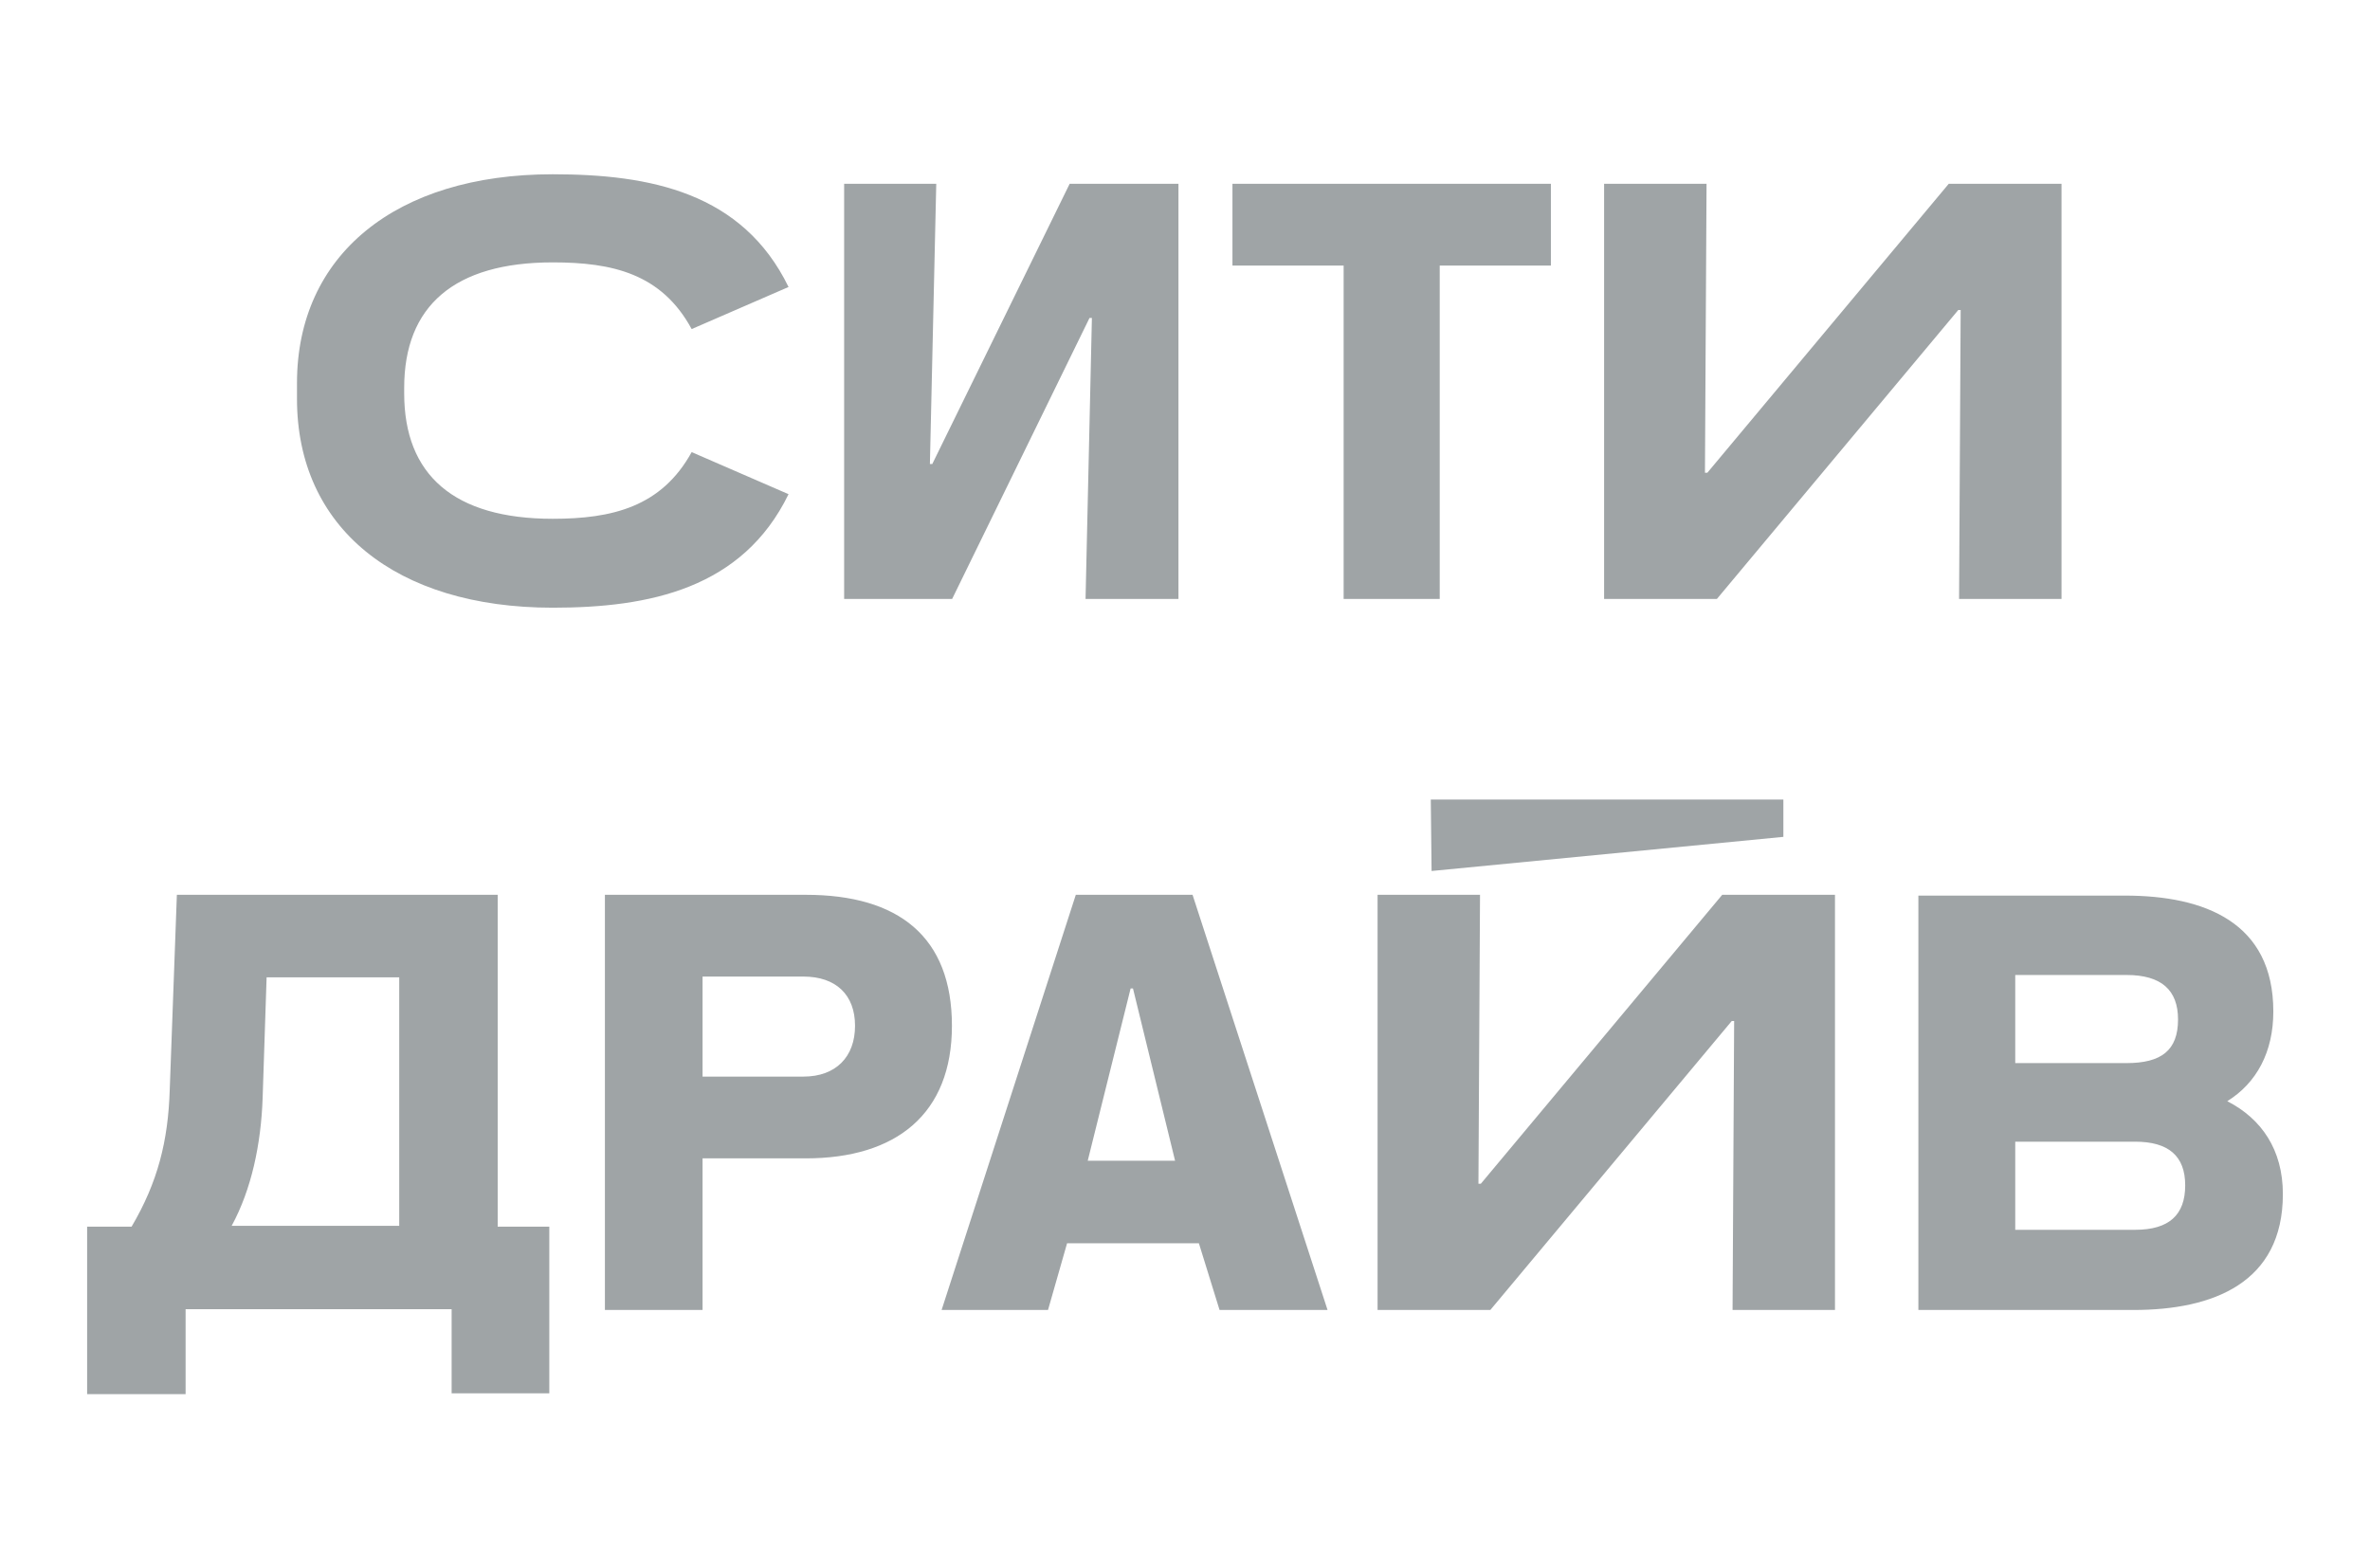
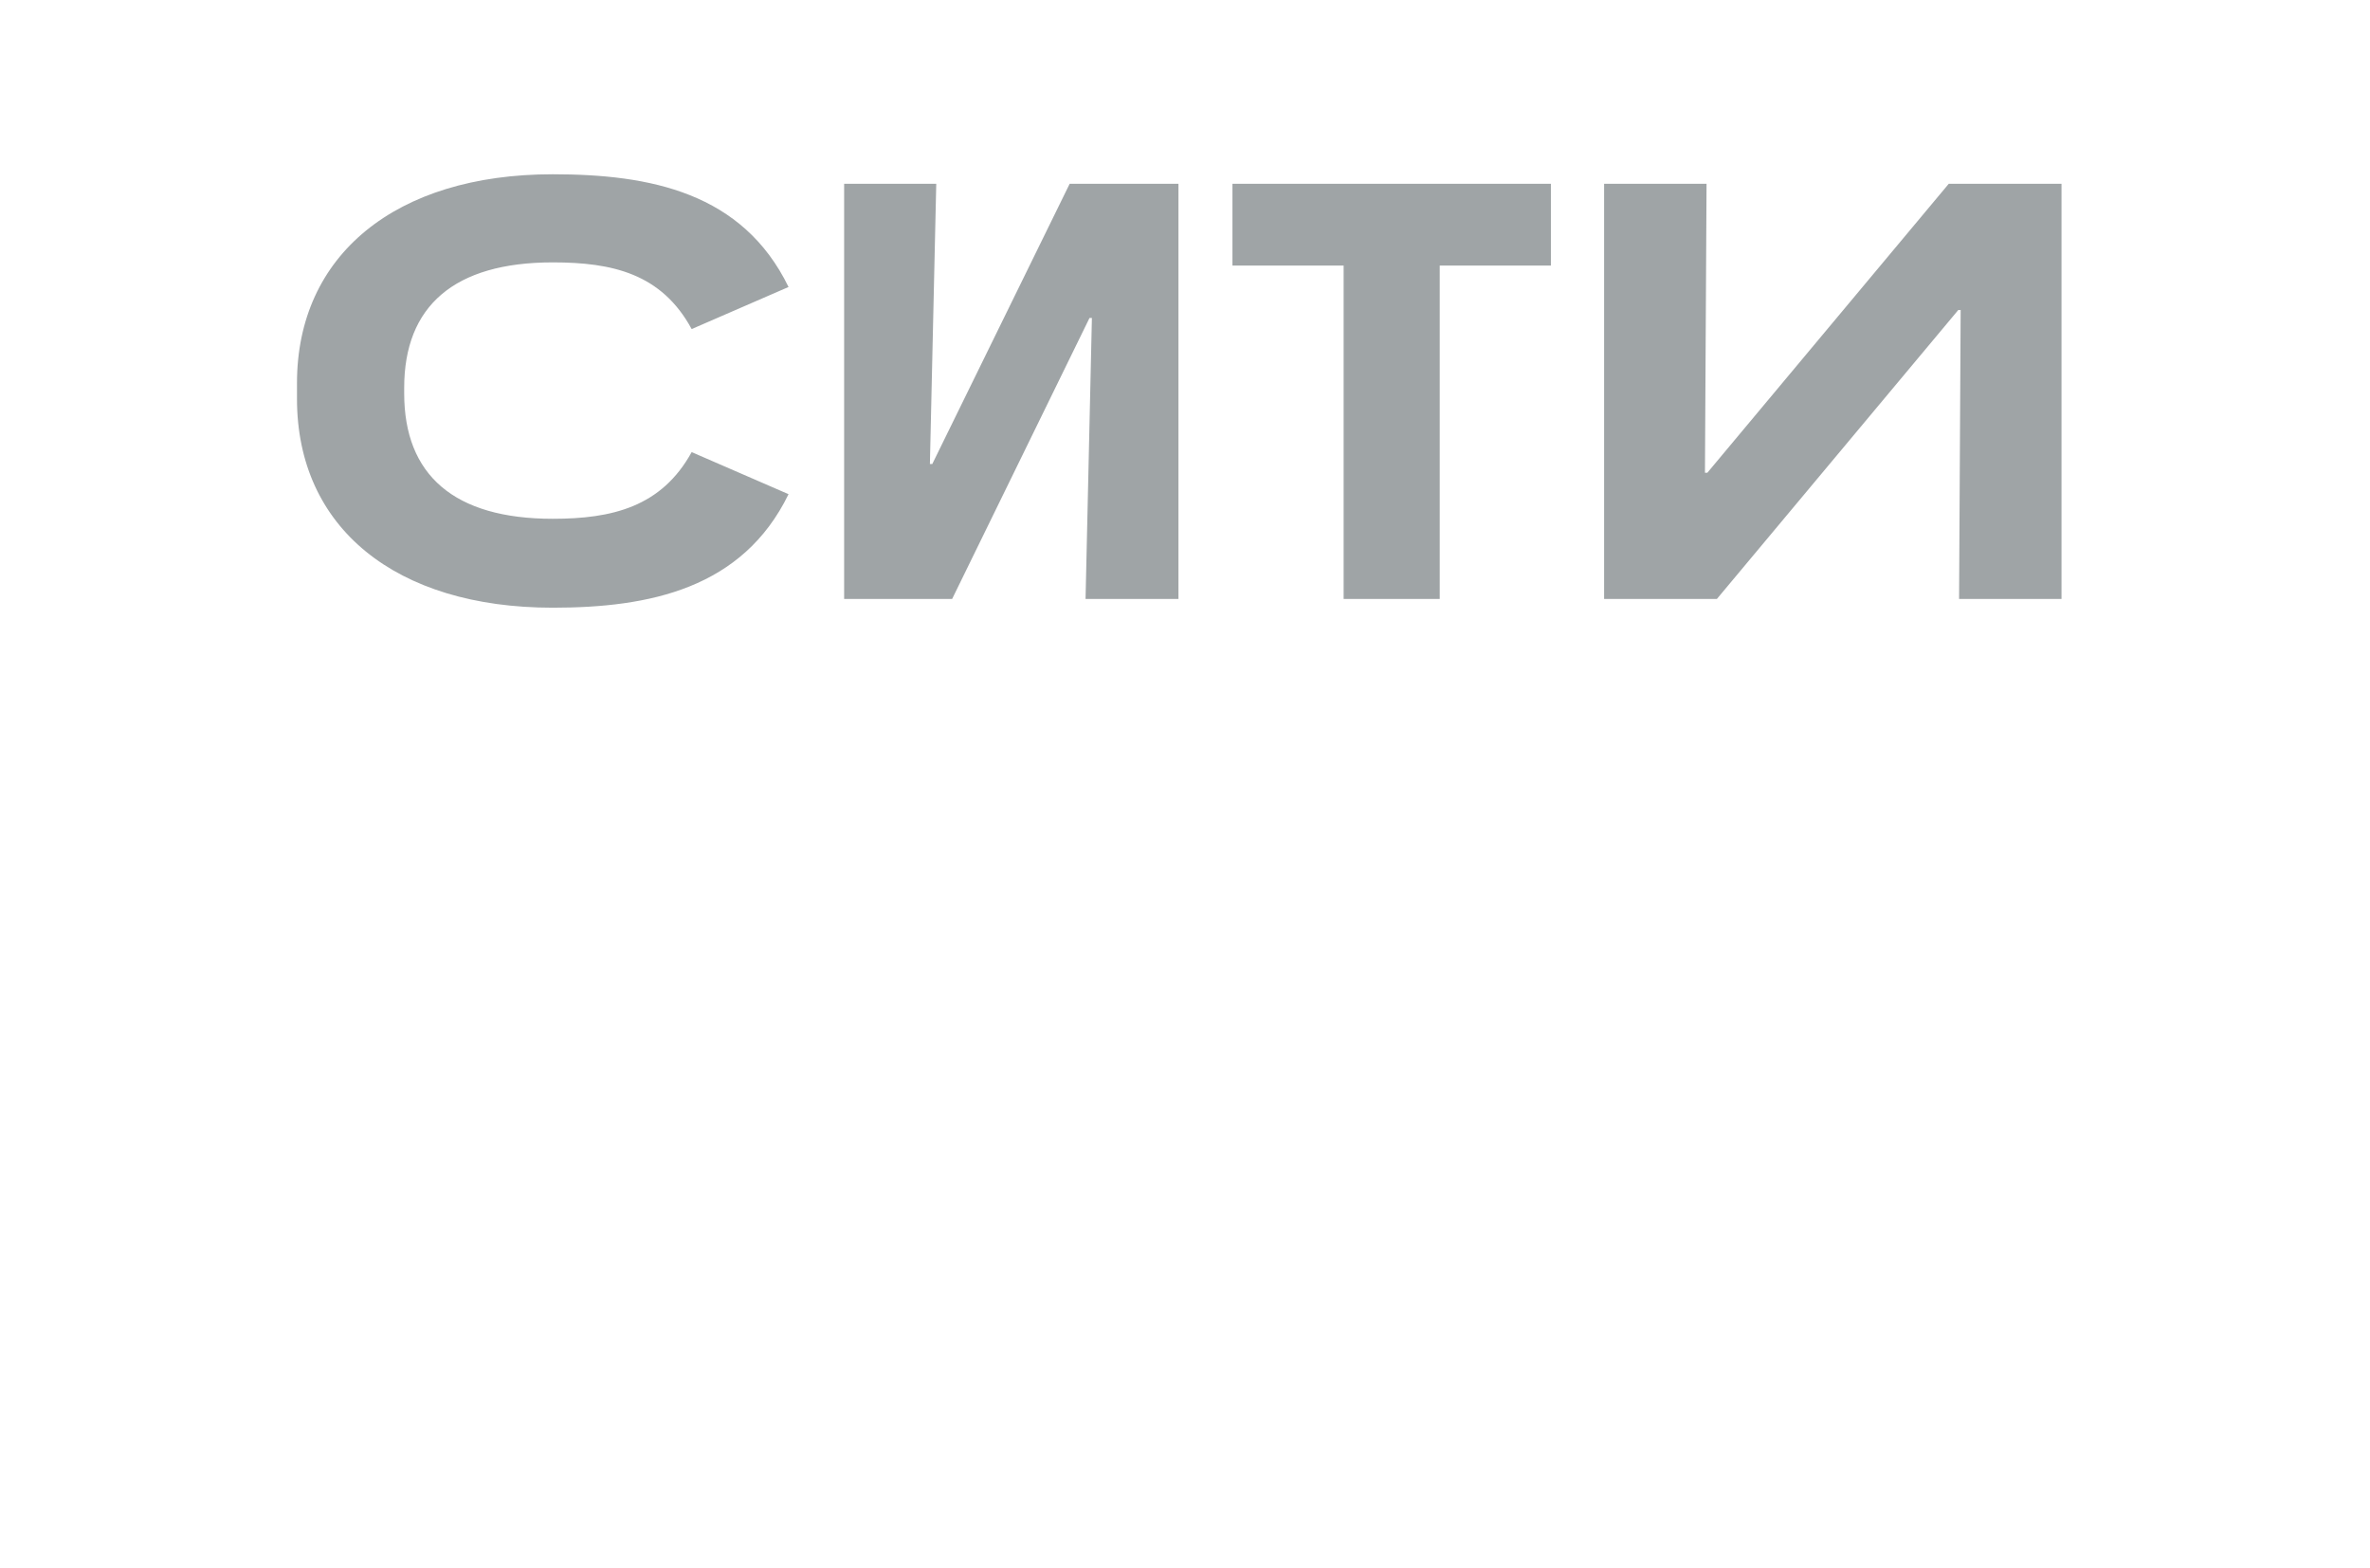
<svg xmlns="http://www.w3.org/2000/svg" width="272" height="180" viewBox="0 0 272 180" fill="none">
-   <path d="M10 160H21.301V150.252H51.833V159.909H63.043V140.777H57.119V102.694H20.299L19.479 125.107C19.296 130.937 18.111 135.675 15.104 140.777H10V160ZM30.142 126.018L30.598 112.169H45.818V140.686H26.587C28.866 136.495 29.96 131.302 30.142 126.018ZM92.481 102.694H69.424V150.343H80.632V132.942H92.481C102.871 132.942 109.251 127.84 109.251 117.727C109.251 107.523 103.144 102.694 92.481 102.694ZM80.632 112.078H92.208C95.944 112.078 98.131 114.174 98.131 117.727C98.131 121.28 95.944 123.558 92.208 123.558H80.632V112.078ZM220.168 102.694V150.343H244.866C253.979 150.343 262 147.245 262 137.041C262 131.939 259.54 128.386 255.619 126.382C258.992 124.287 260.905 120.733 260.905 116.087C260.905 105.883 253.069 102.785 243.865 102.785H220.168V102.694ZM231.285 111.896H244.047C248.056 111.896 249.969 113.627 249.969 116.998C249.969 120.551 248.056 122.009 244.047 122.009H231.285V111.896ZM231.285 131.028H245.047C248.875 131.028 250.791 132.668 250.791 136.039C250.791 139.41 248.966 141.141 245.047 141.141H231.285V131.028ZM164.209 91.762L164.3 99.961L204.674 96.044V91.762H164.209ZM123.468 102.694L108.066 150.343H120.278L122.465 142.69H137.595L139.966 150.343H152.36L136.867 102.694H123.468ZM134.862 133.215H124.836L129.758 113.445H130.031L134.862 133.215ZM169.859 102.694H158.101V150.343H171.042L198.748 117.18H199.024L198.842 150.343H210.597V102.694H197.656L169.95 135.857H169.677L169.859 102.694Z" fill="#9FA4A6" />
  <path d="M154.206 30.477V68.742H165.234V30.477H177.993V21.093H141.446V30.477H154.206ZM107.452 21.093H96.88V68.742H109.274L125.042 36.49H125.315L124.586 68.742H135.249V21.093H122.763L106.996 53.254H106.723L107.452 21.093ZM195.857 21.093H184.1V68.742H197.042L224.748 35.579H225.021L224.839 68.742H236.596V21.093H223.654L195.948 54.256H195.674L195.857 21.093ZM90.5 56.716L79.381 51.887C75.918 58.173 70.267 59.54 63.431 59.54C52.13 59.54 46.388 54.529 46.388 45.145V44.508C46.388 35.124 52.13 30.113 63.431 30.113C70.267 30.113 75.918 31.388 79.381 37.766L90.5 32.937C85.214 22.095 74.641 20 63.431 20C45.386 20 34.085 29.293 34.085 43.961V45.783C34.085 60.542 45.386 69.744 63.431 69.744C74.55 69.744 85.214 67.557 90.5 56.716Z" fill="#9FA4A6" />
</svg>